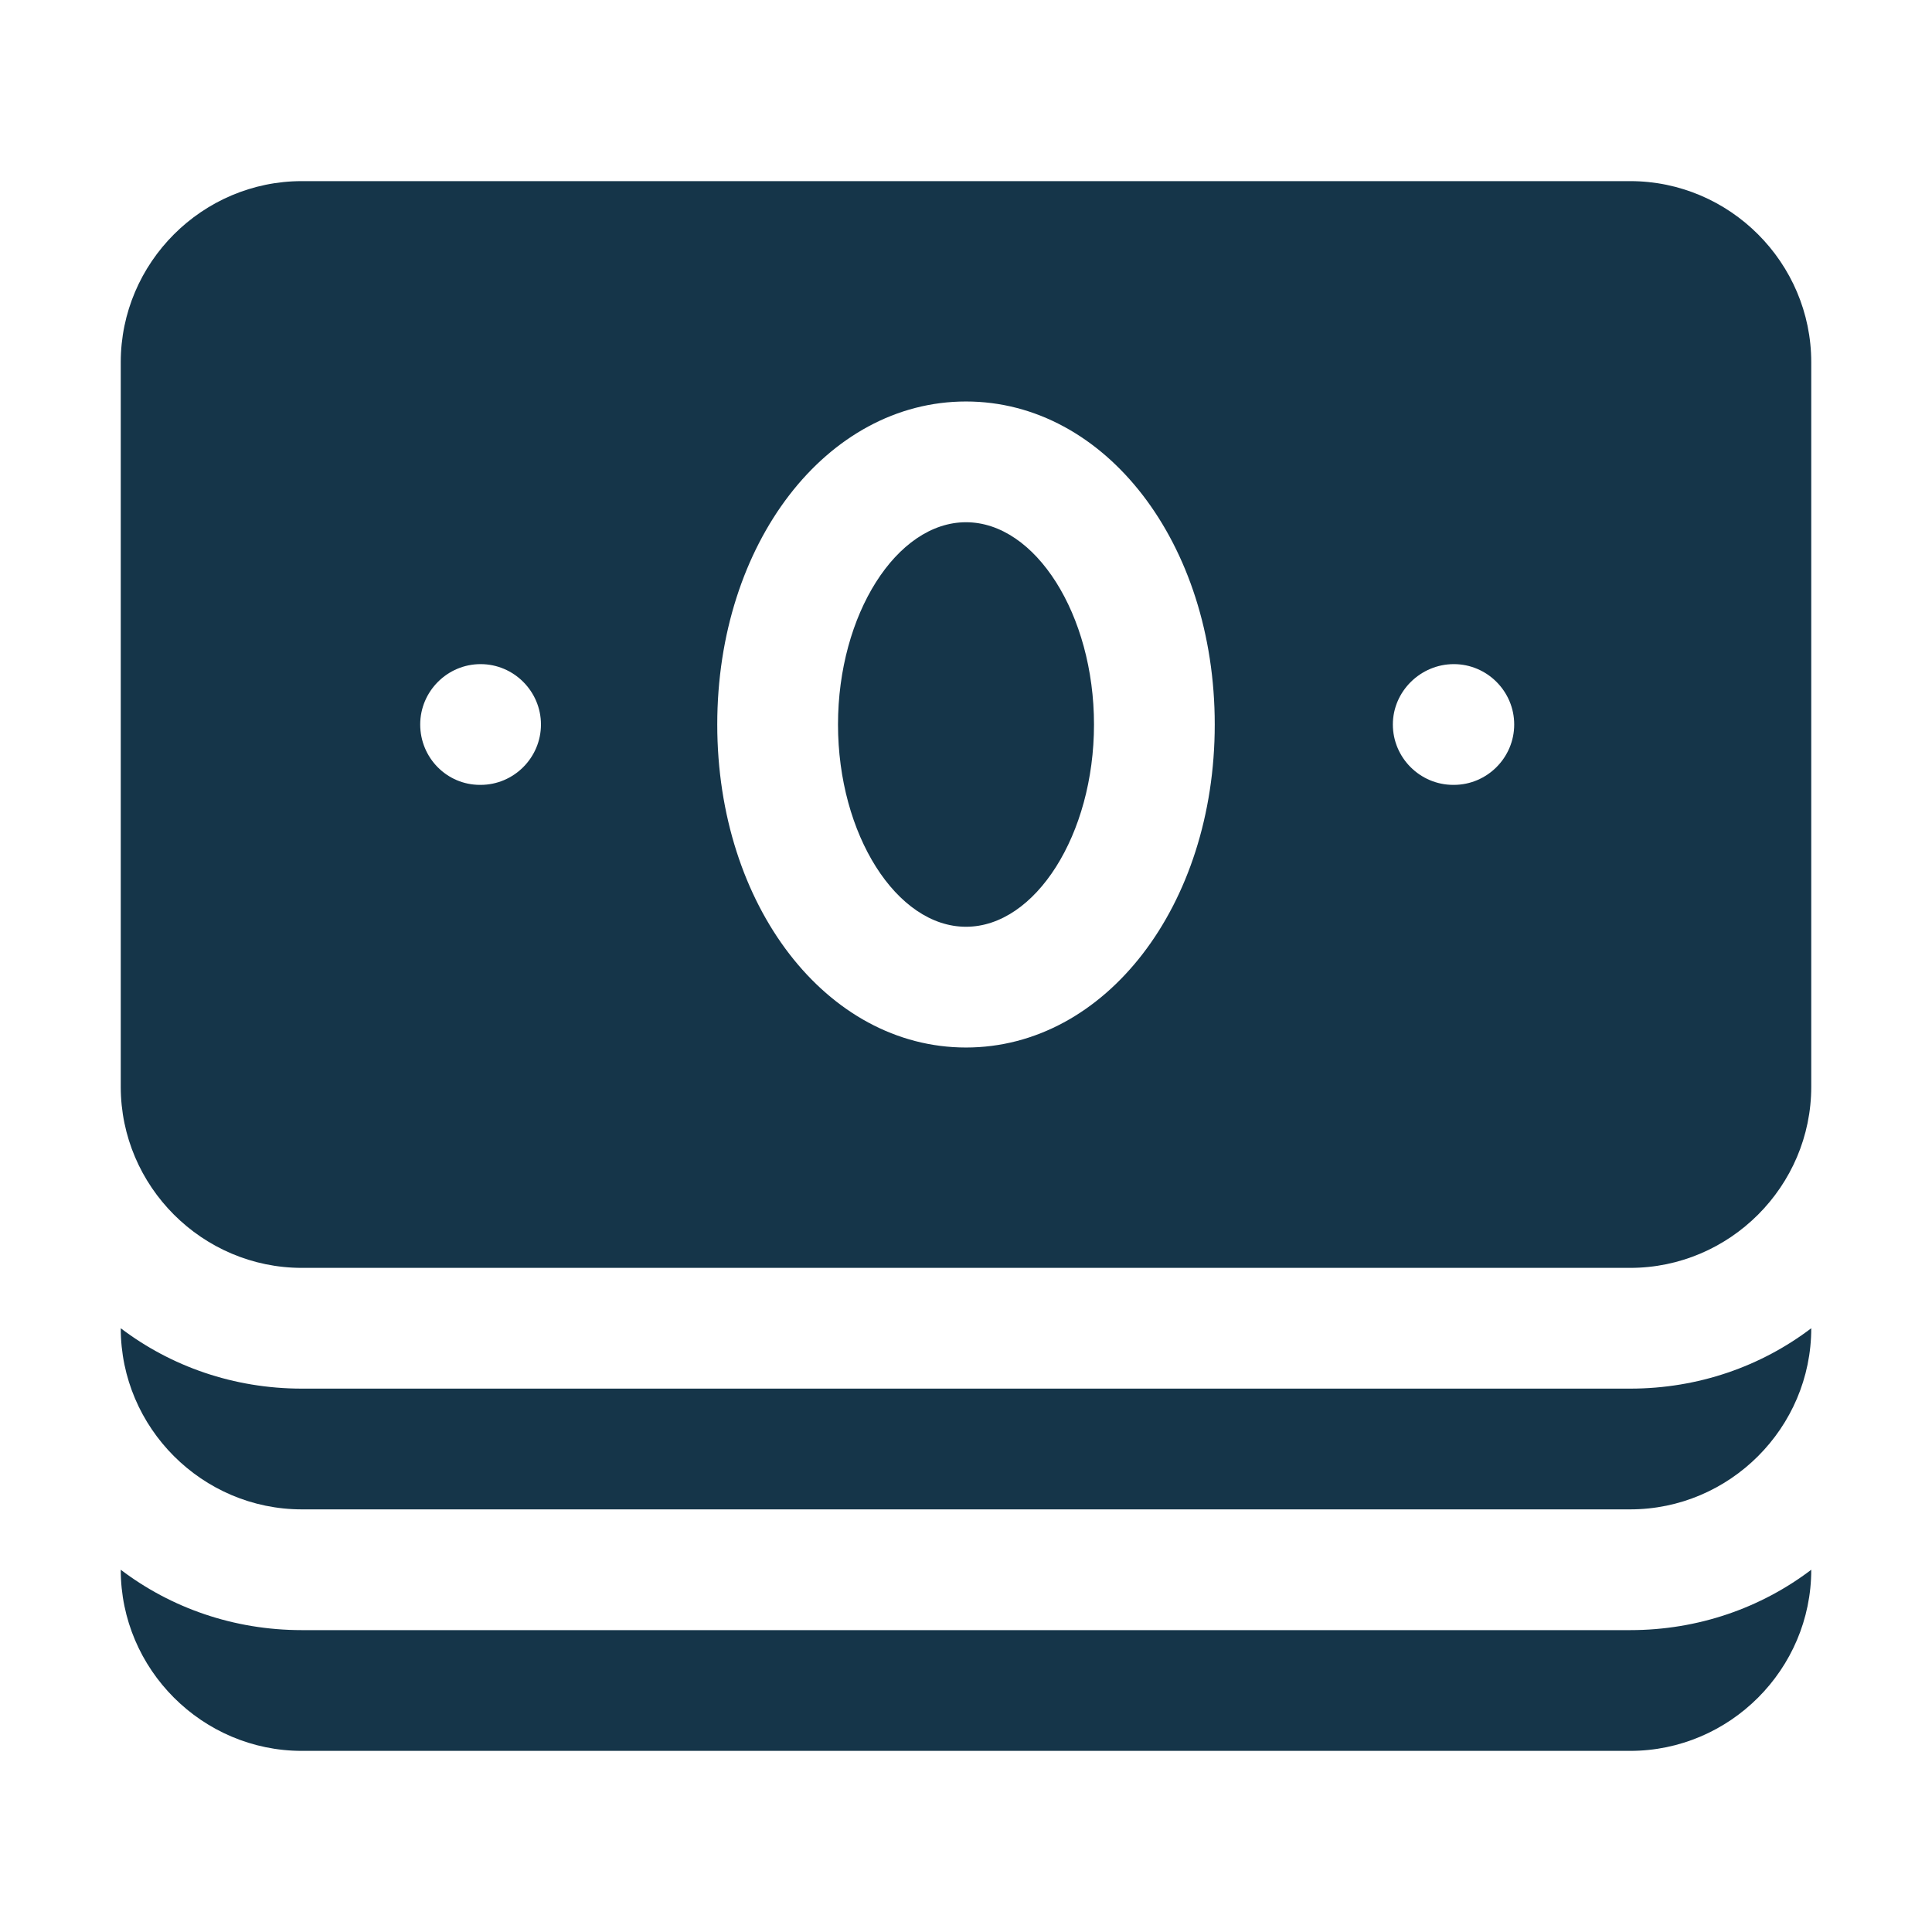
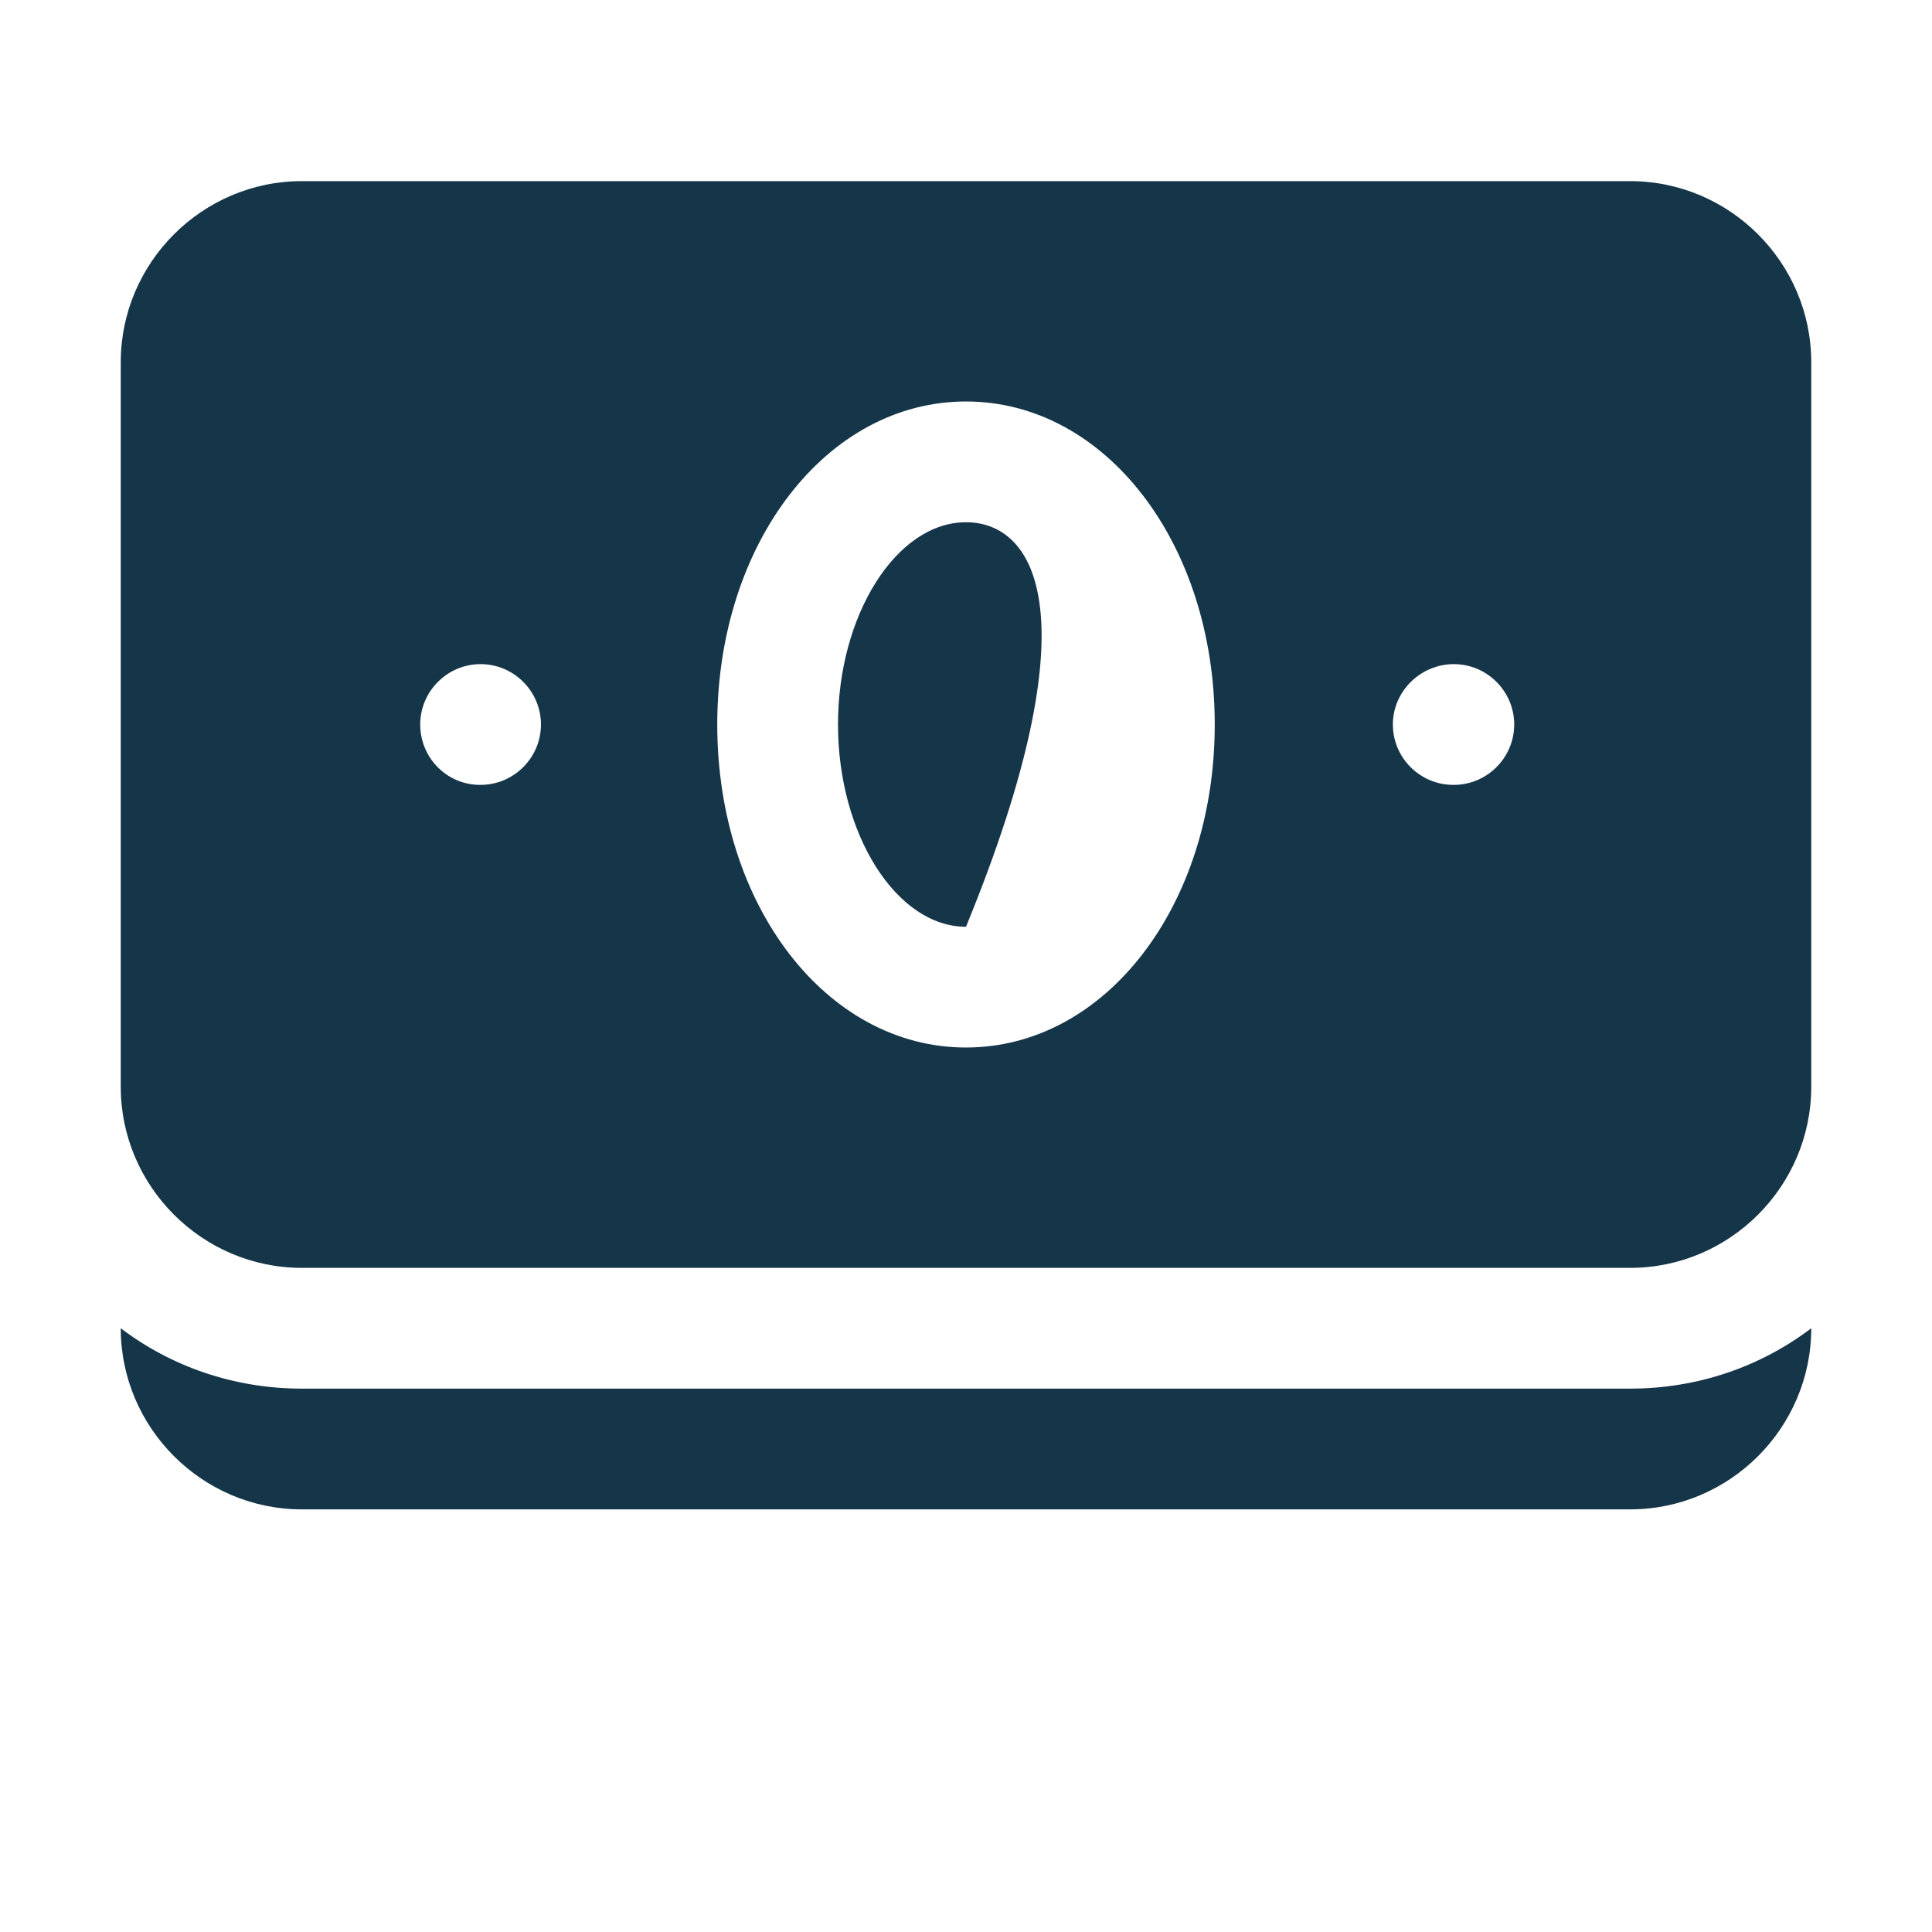
<svg xmlns="http://www.w3.org/2000/svg" width="100" height="100" viewBox="0 0 100 100" fill="none">
-   <path d="M15.625 84.375C12.094 84.375 8.844 83.219 6.25 81.25C6.25 86.406 10.469 90.625 15.625 90.625H84.375C89.531 90.625 93.75 86.406 93.75 81.25C91.156 83.219 87.906 84.375 84.375 84.375H15.625Z" fill="#153549" />
  <path d="M15.625 71.875C12.094 71.875 8.844 70.719 6.25 68.75C6.25 73.906 10.469 78.125 15.625 78.125H84.375C89.531 78.125 93.75 73.906 93.75 68.75C91.156 70.719 87.906 71.875 84.375 71.875H15.625Z" fill="#153549" />
  <path d="M84.375 9.375H15.625C10.469 9.375 6.25 13.594 6.25 18.75V56.25C6.25 61.406 10.469 65.625 15.625 65.625H84.375C89.531 65.625 93.75 61.406 93.75 56.25V18.75C93.75 13.594 89.531 9.375 84.375 9.375ZM24.875 40.625H24.844C23.125 40.625 21.75 39.219 21.75 37.5C21.75 35.781 23.156 34.375 24.875 34.375C26.594 34.375 28 35.781 28 37.5C28 39.219 26.594 40.625 24.875 40.625ZM50 54.219C42.781 54.219 37.125 46.875 37.125 37.5C37.125 28.125 42.781 20.781 50 20.781C57.219 20.781 62.875 28.125 62.875 37.5C62.875 46.875 57.219 54.219 50 54.219ZM75.25 40.625H75.219C73.5 40.625 72.094 39.219 72.094 37.5C72.094 35.781 73.531 34.375 75.25 34.375C76.969 34.375 78.375 35.781 78.375 37.5C78.375 39.219 76.969 40.625 75.25 40.625Z" fill="#153549" />
-   <path d="M50 27.031C46.406 27.031 43.375 31.812 43.375 37.5C43.375 43.187 46.406 47.969 50 47.969C53.594 47.969 56.625 43.187 56.625 37.5C56.625 31.812 53.594 27.031 50 27.031Z" fill="#153549" />
+   <path d="M50 27.031C46.406 27.031 43.375 31.812 43.375 37.5C43.375 43.187 46.406 47.969 50 47.969C56.625 31.812 53.594 27.031 50 27.031Z" fill="#153549" />
</svg>